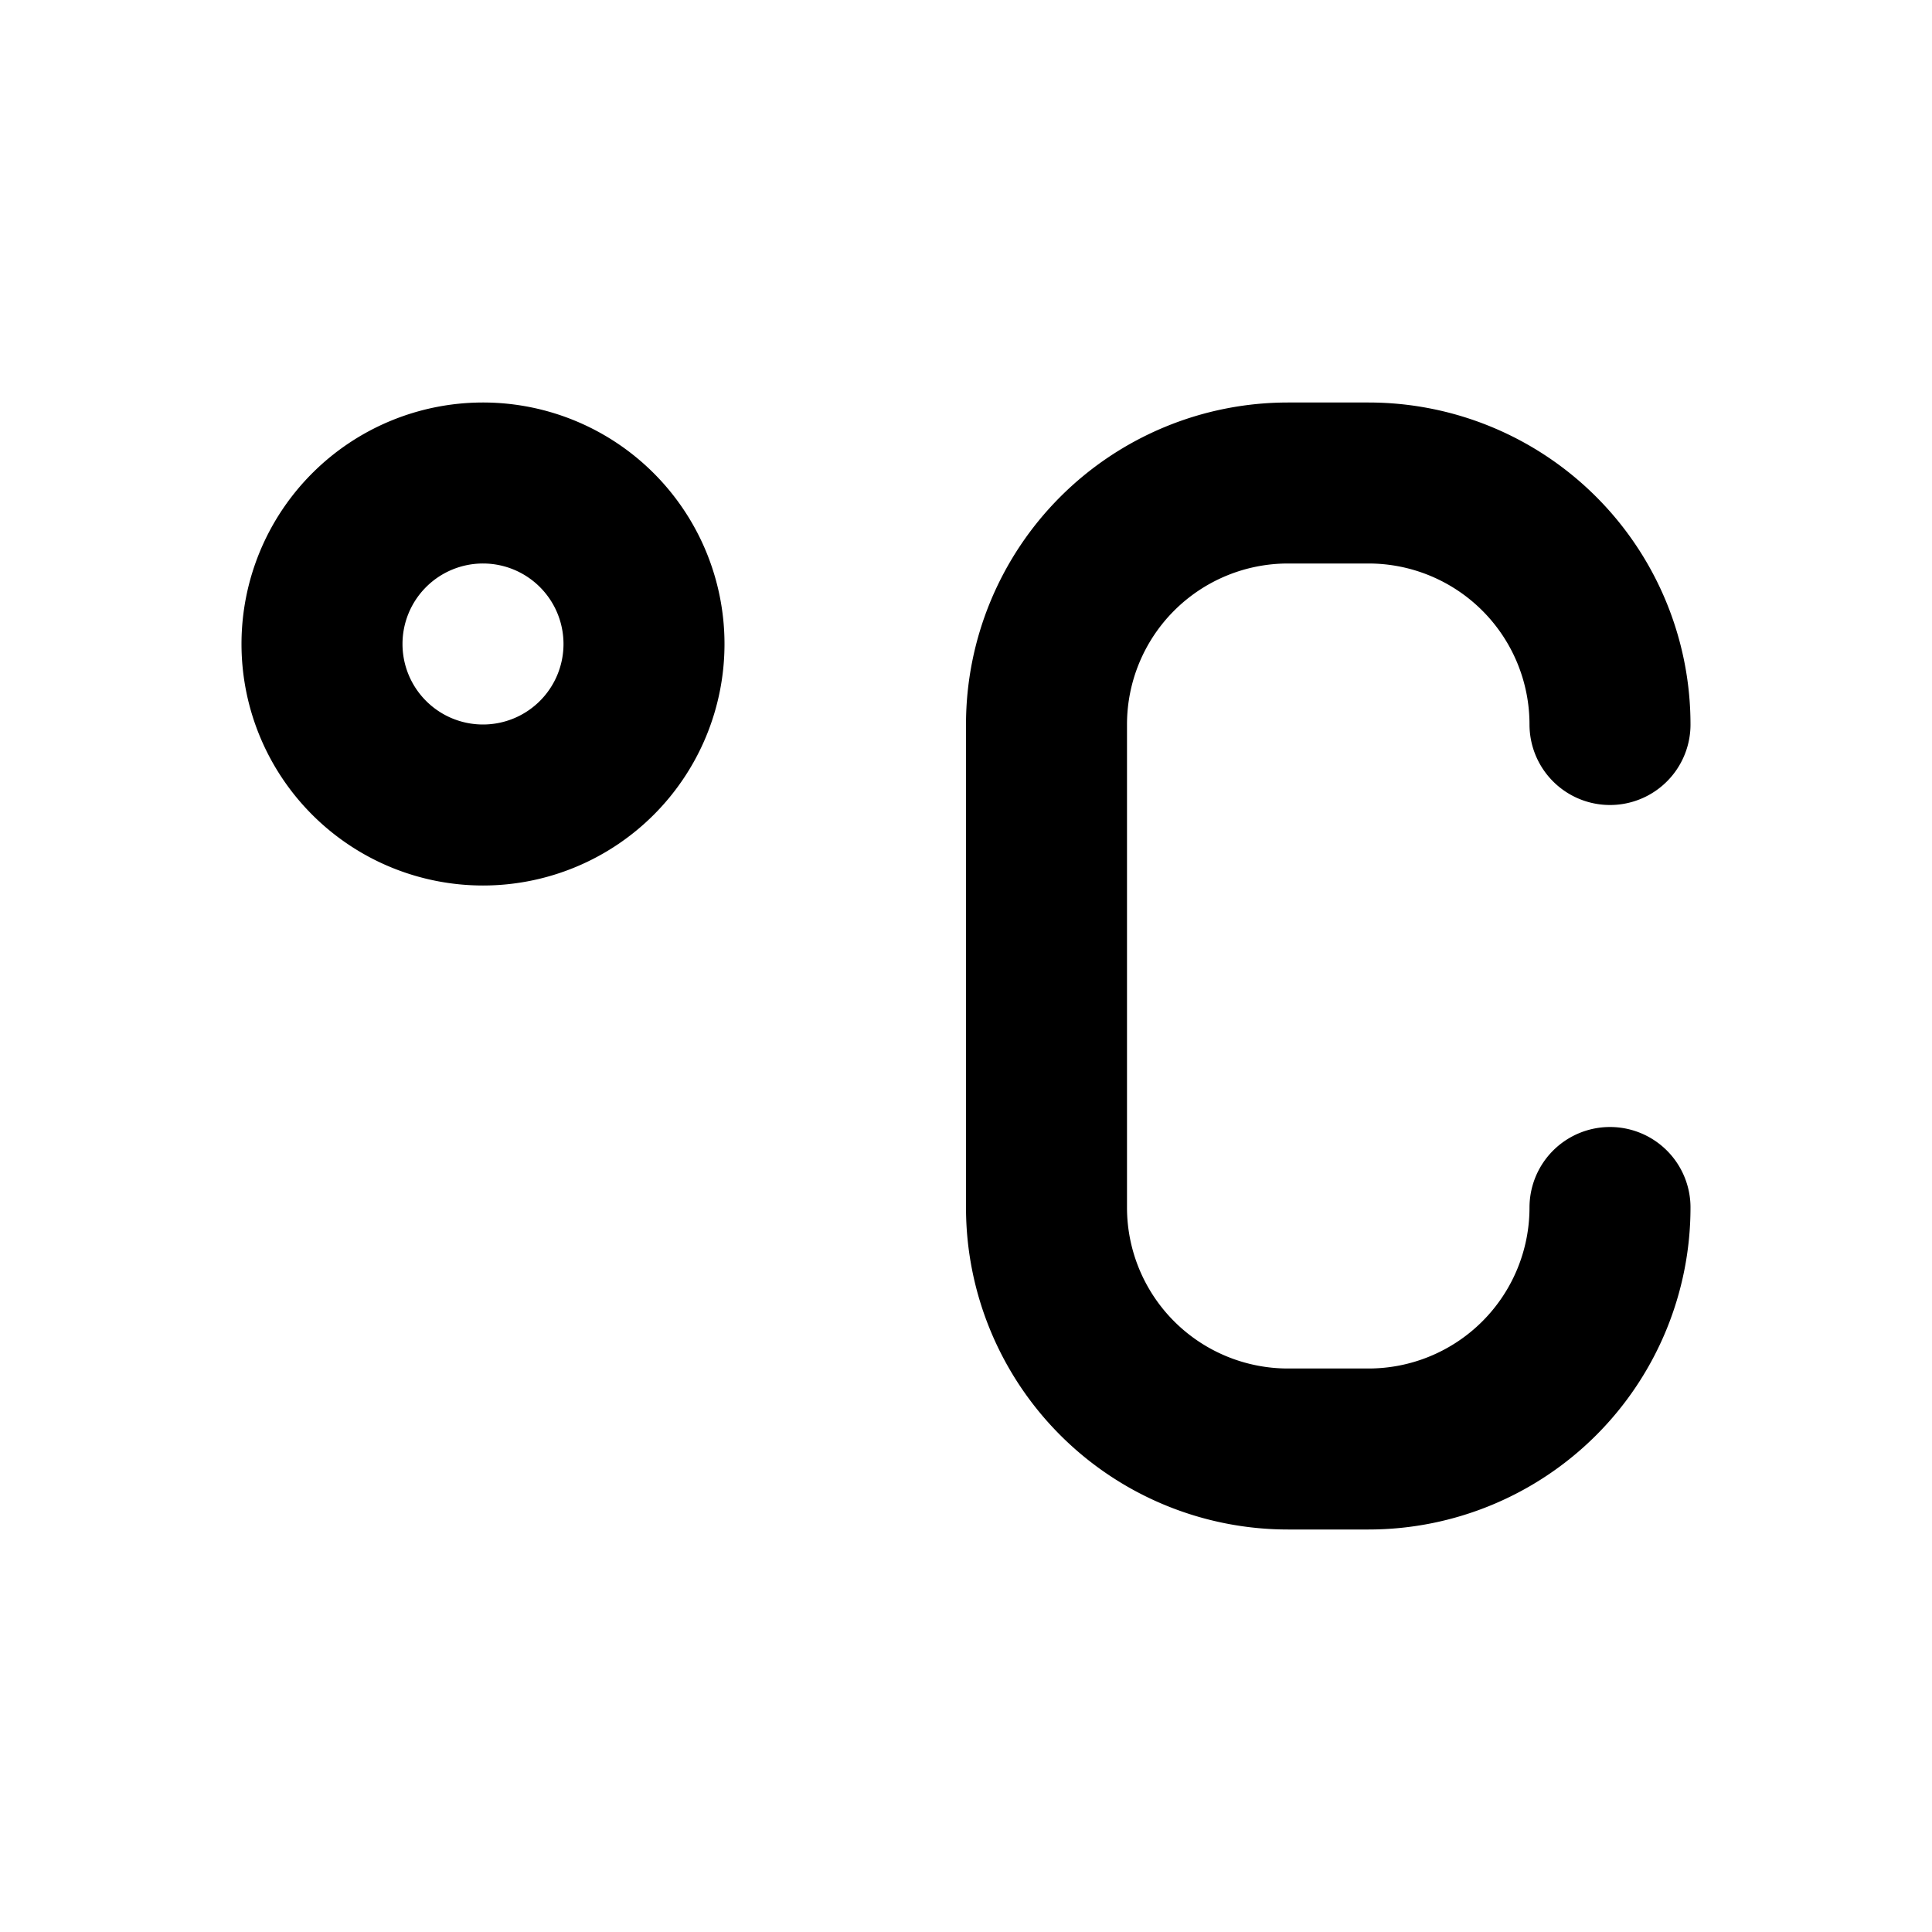
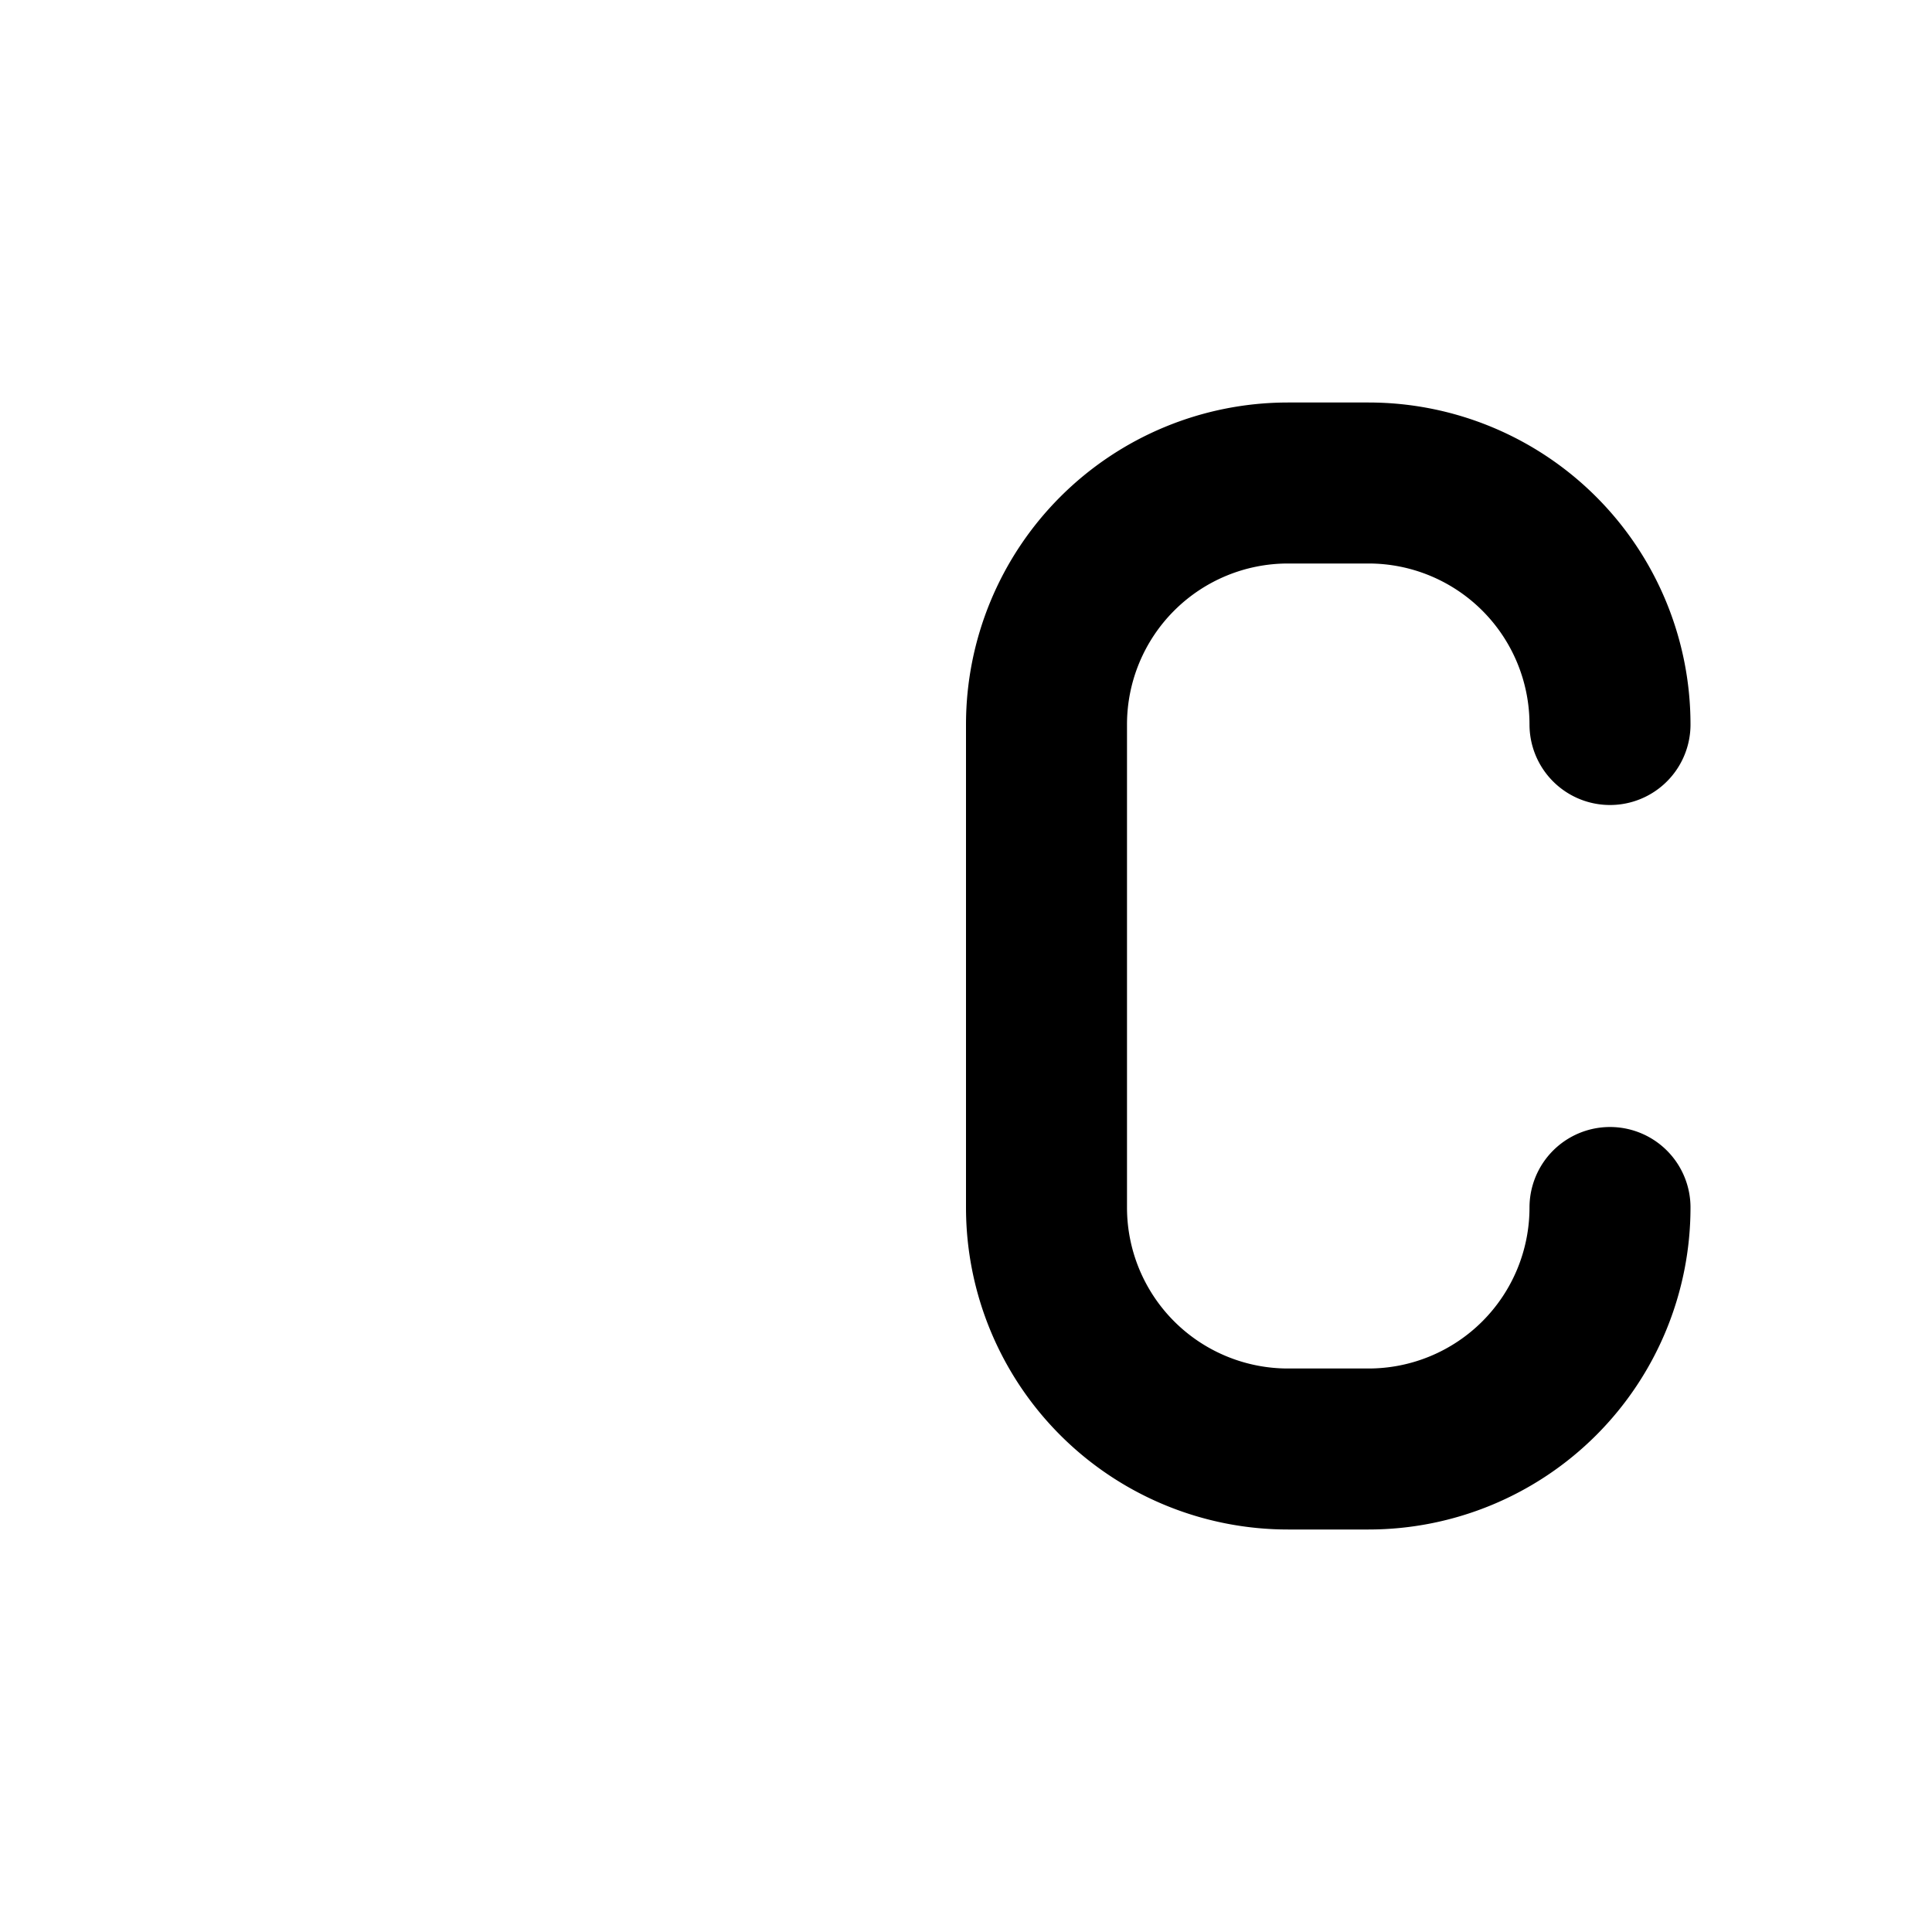
<svg xmlns="http://www.w3.org/2000/svg" width="24" height="24" viewBox="0 0 24 24" fill="none" stroke="currentColor" stroke-width="2" stroke-linecap="round" stroke-linejoin="round" class="icon icon-tabler icons-tabler-outline icon-tabler-temperature-celsius">
-   <path stroke="none" d="M0 0h24v24H0z" fill="none" />
-   <path d="M6 8m-2 0a2 2 0 1 0 4 0a2 2 0 1 0 -4 0" />
+   <path stroke="none" d="M0 0v24H0z" fill="none" />
  <path d="M20 9a3 3 0 0 0 -3 -3h-1a3 3 0 0 0 -3 3v6a3 3 0 0 0 3 3h1a3 3 0 0 0 3 -3" />
</svg>